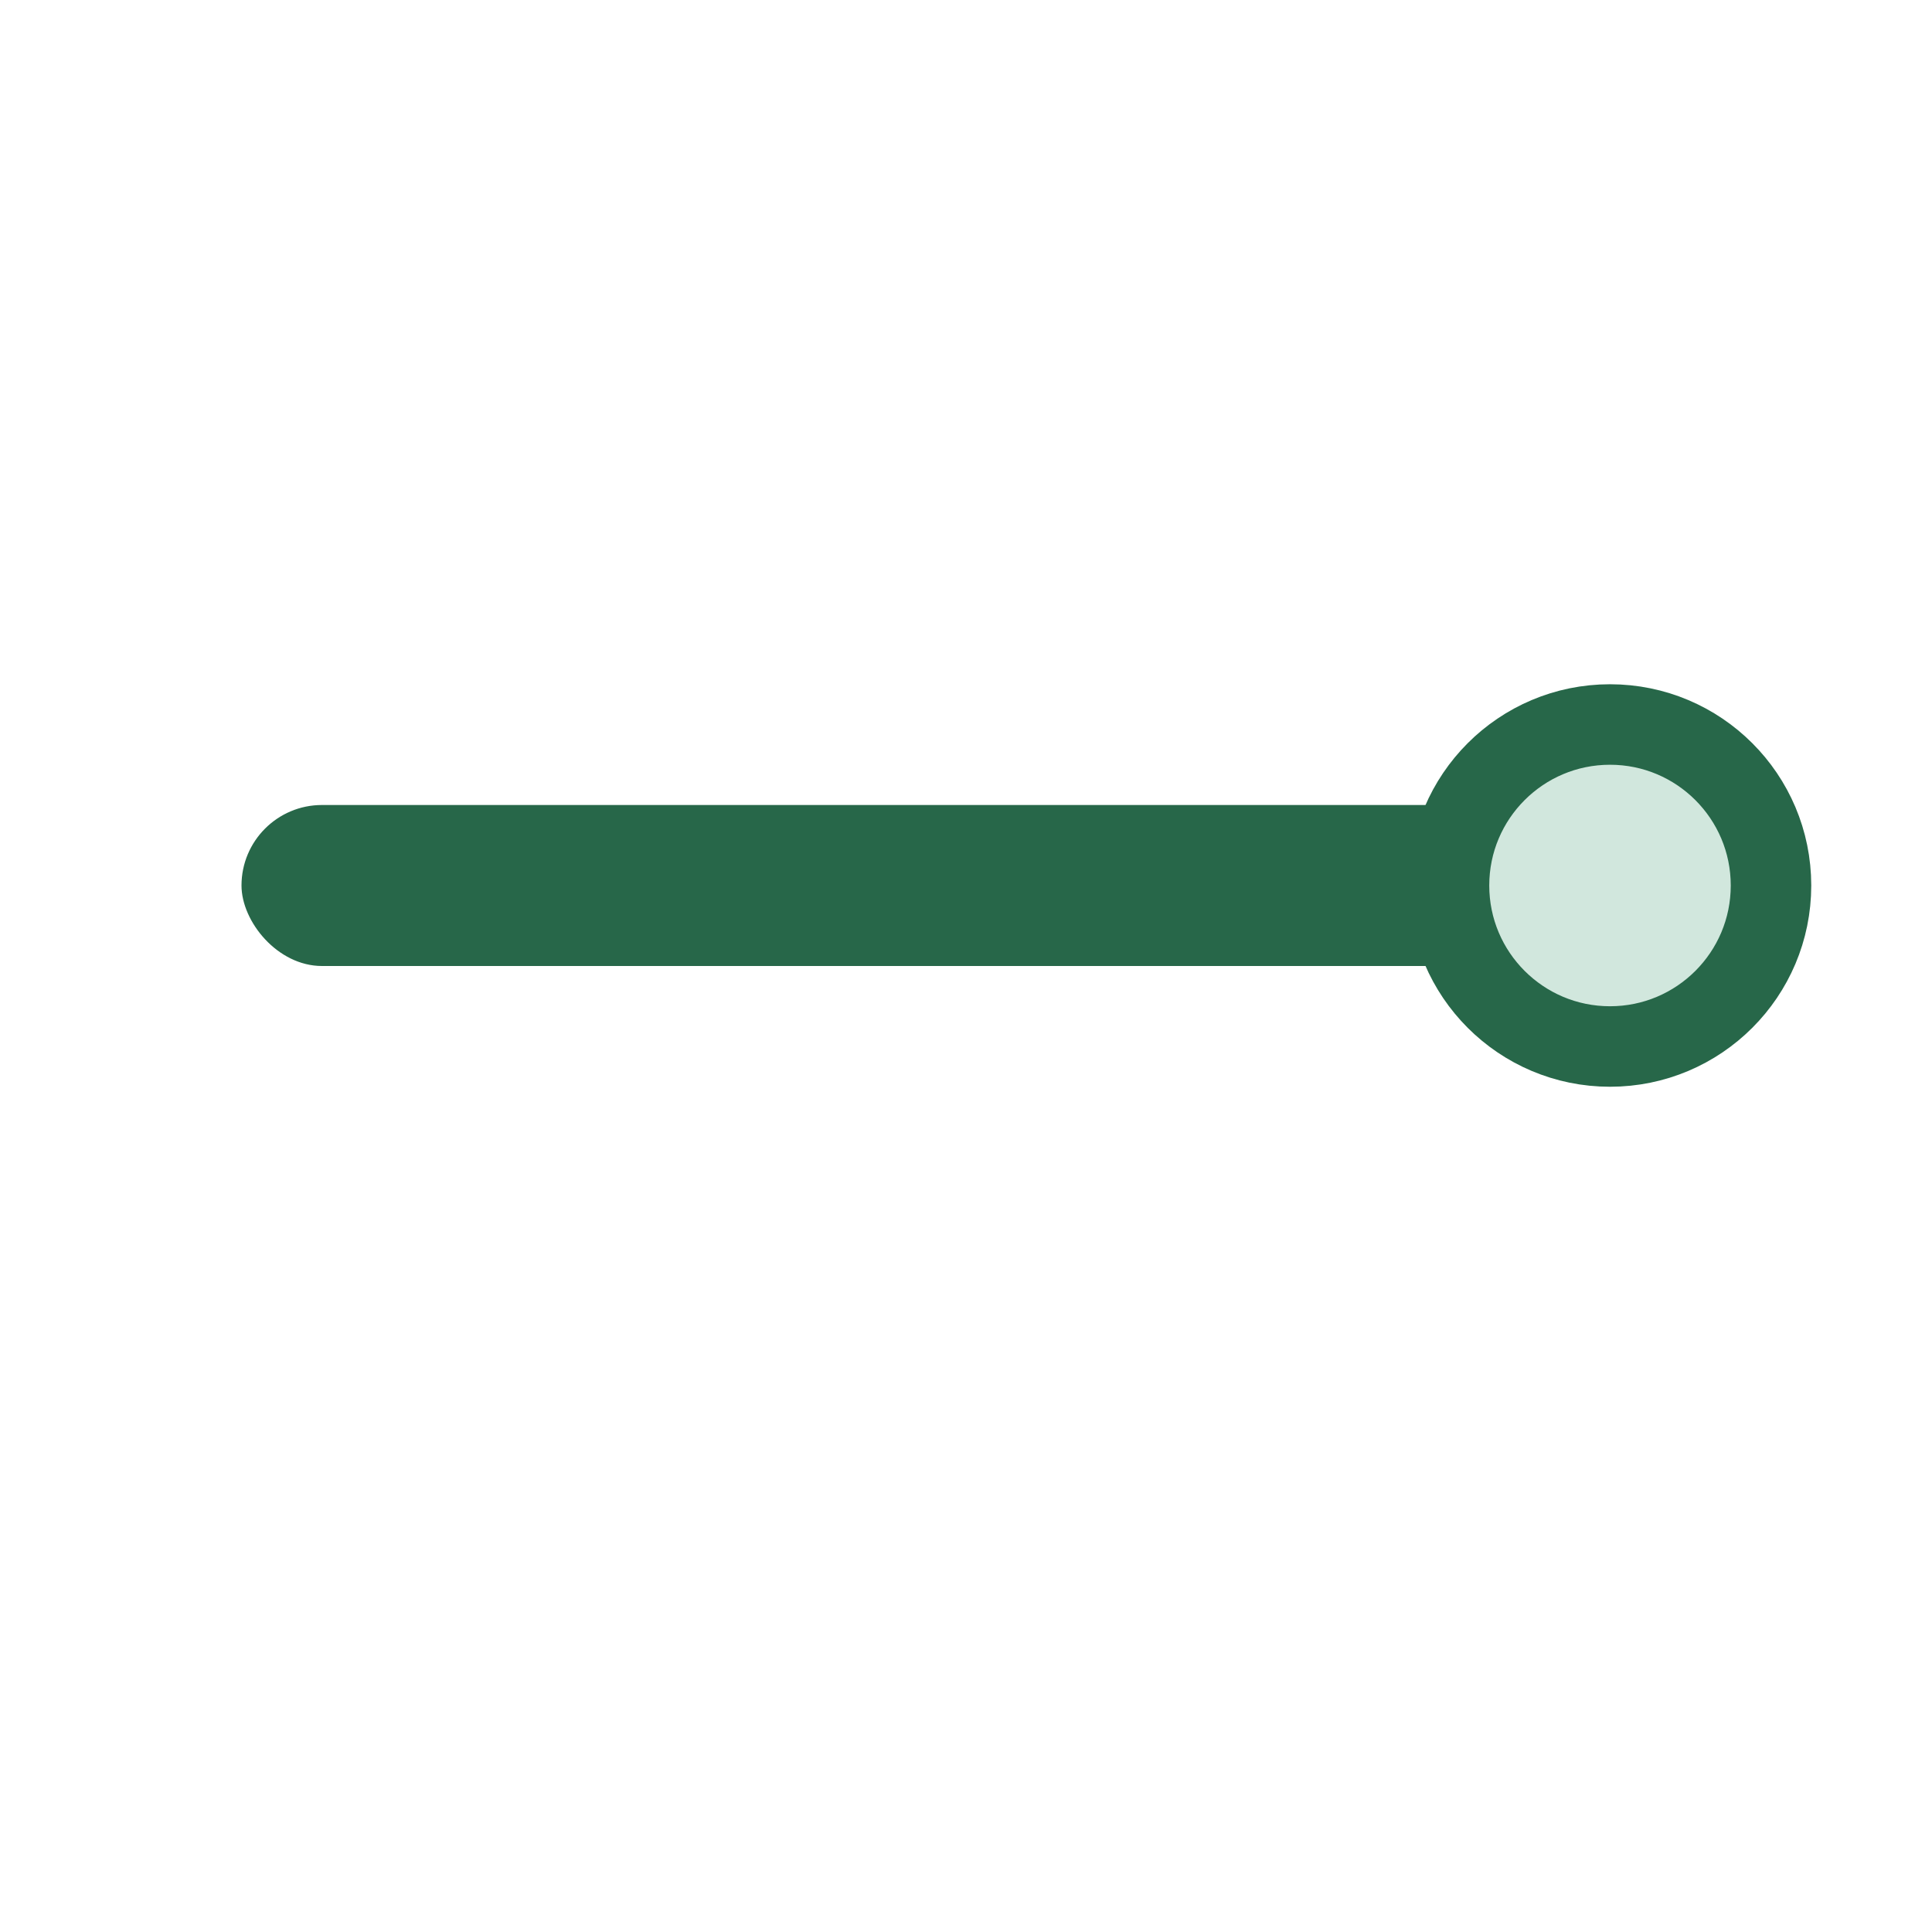
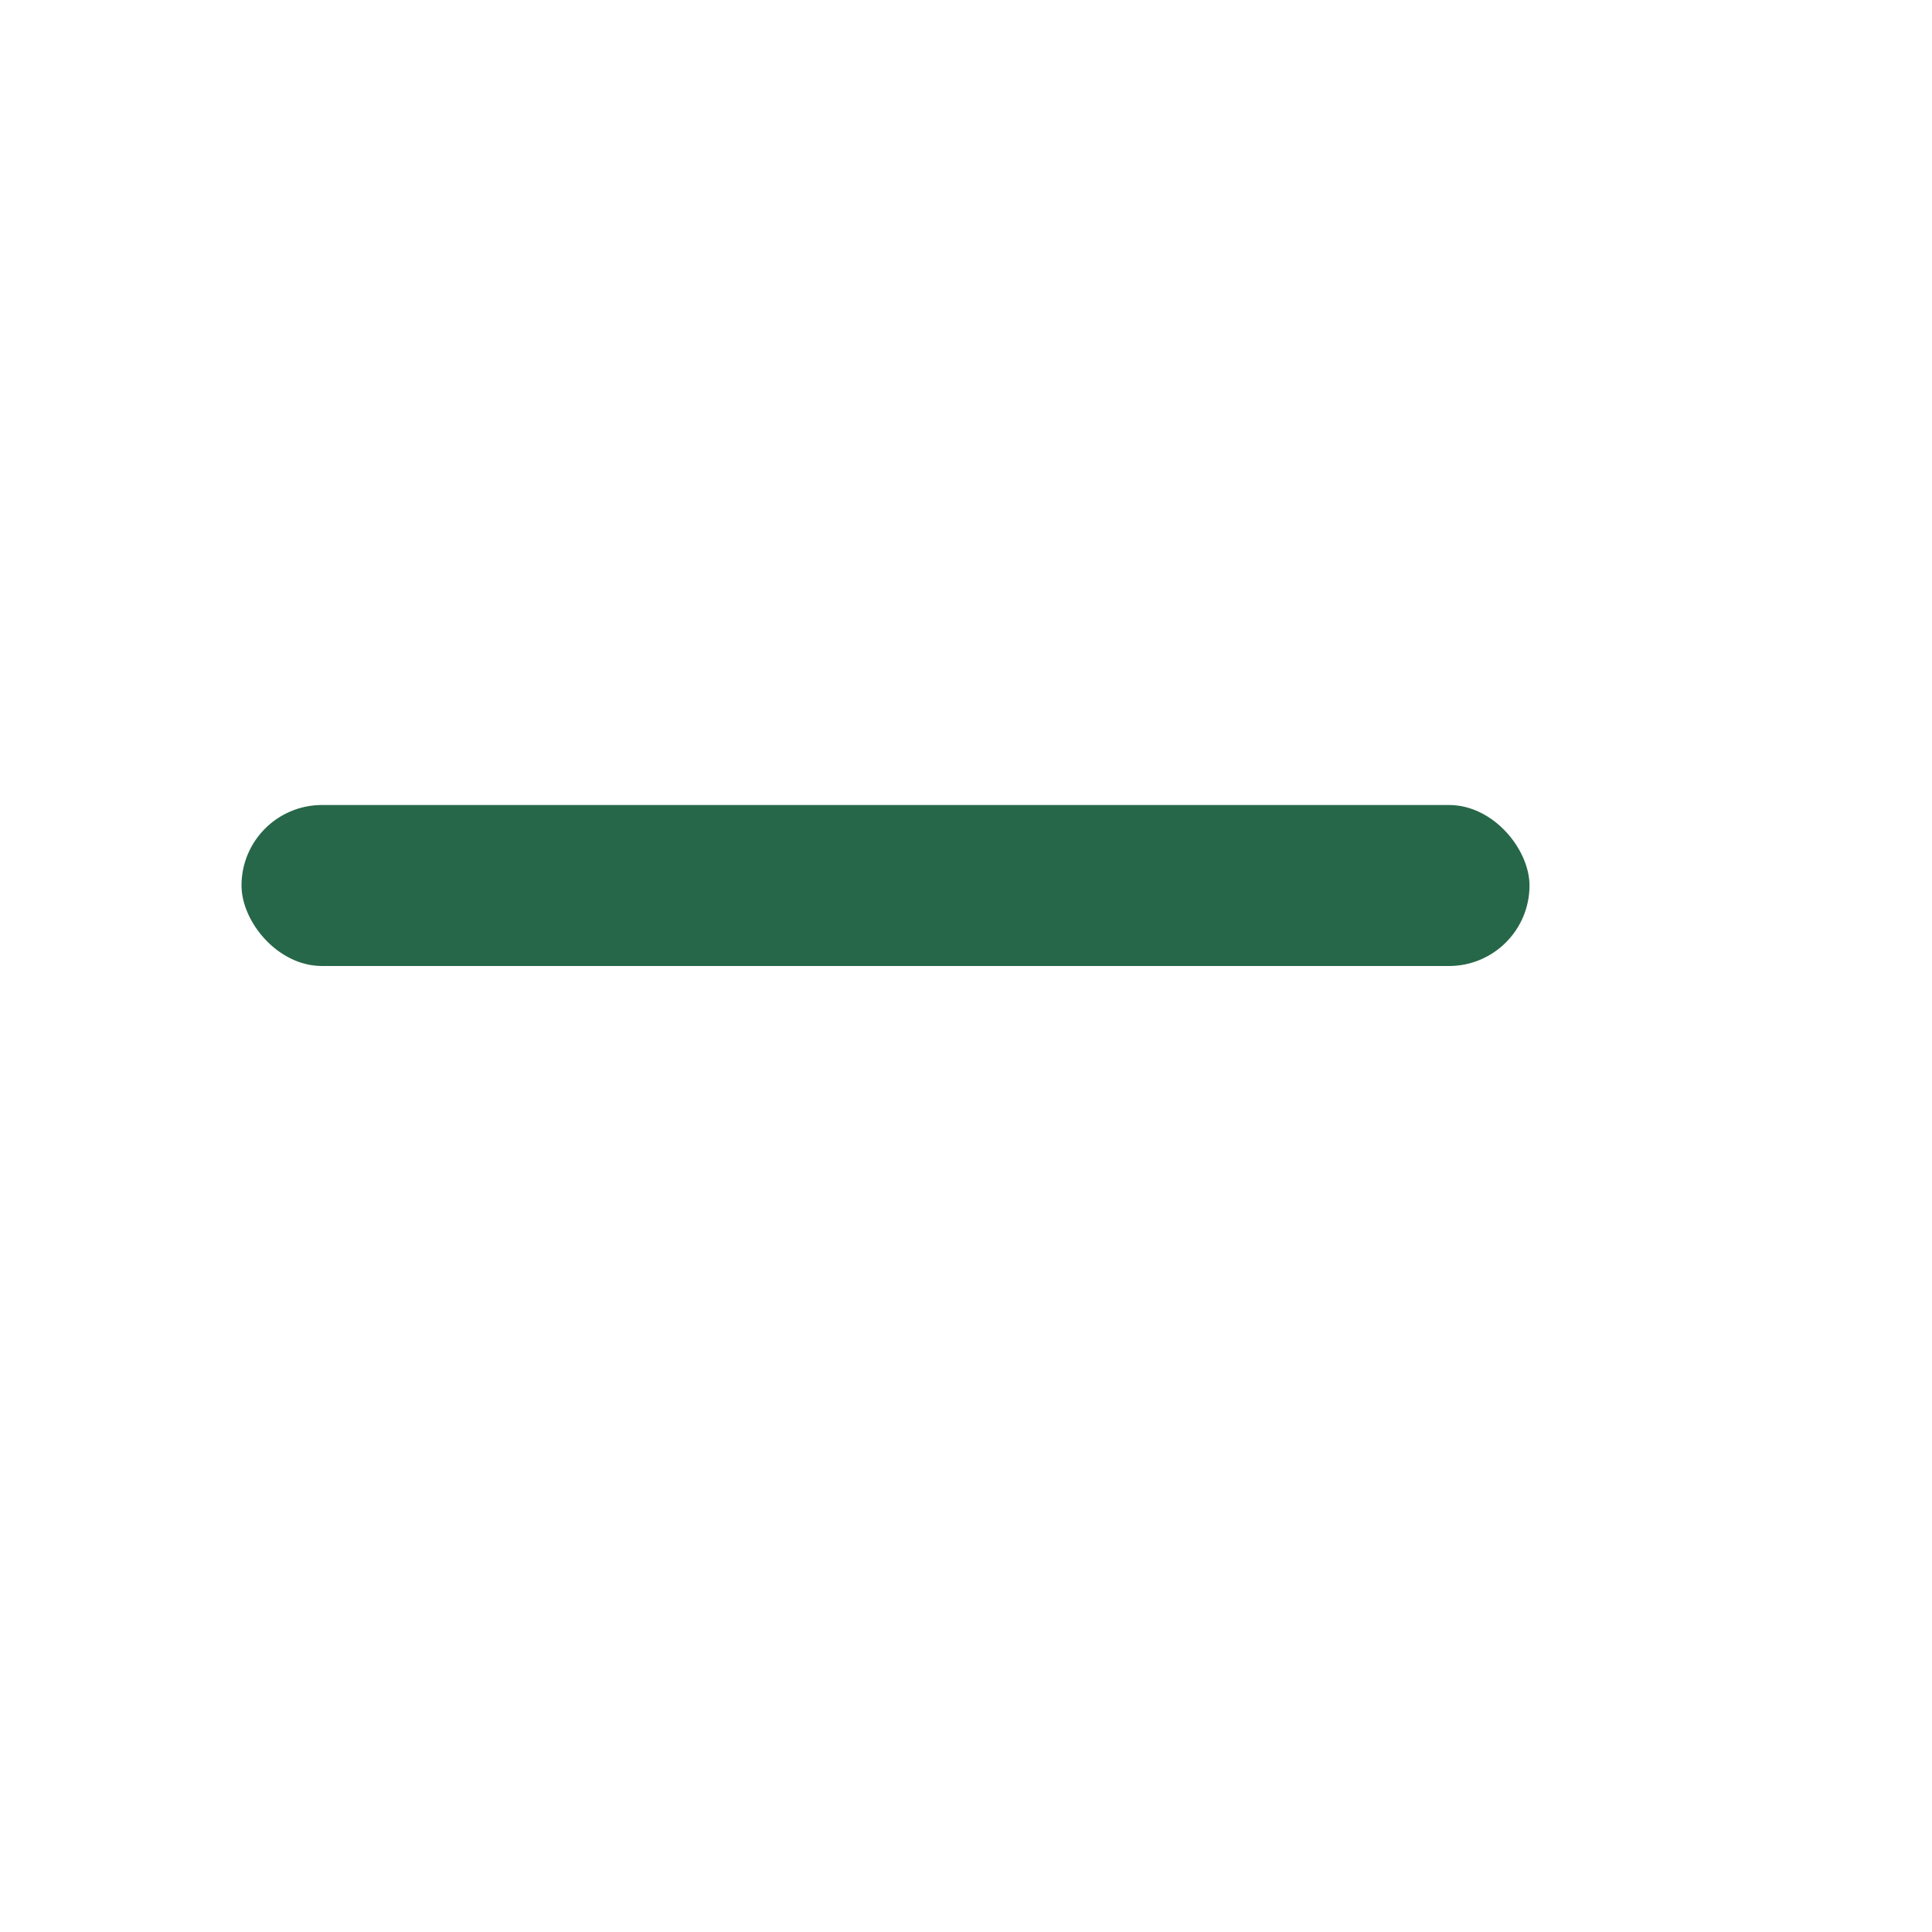
<svg xmlns="http://www.w3.org/2000/svg" width="24" height="24" viewBox="0 0 24 24">
  <rect x="3" y="10" width="16" height="2" rx="1" fill="#276749" />
-   <circle cx="20" cy="11" r="2" fill="#D1E7DD" stroke="#276749" />
</svg>